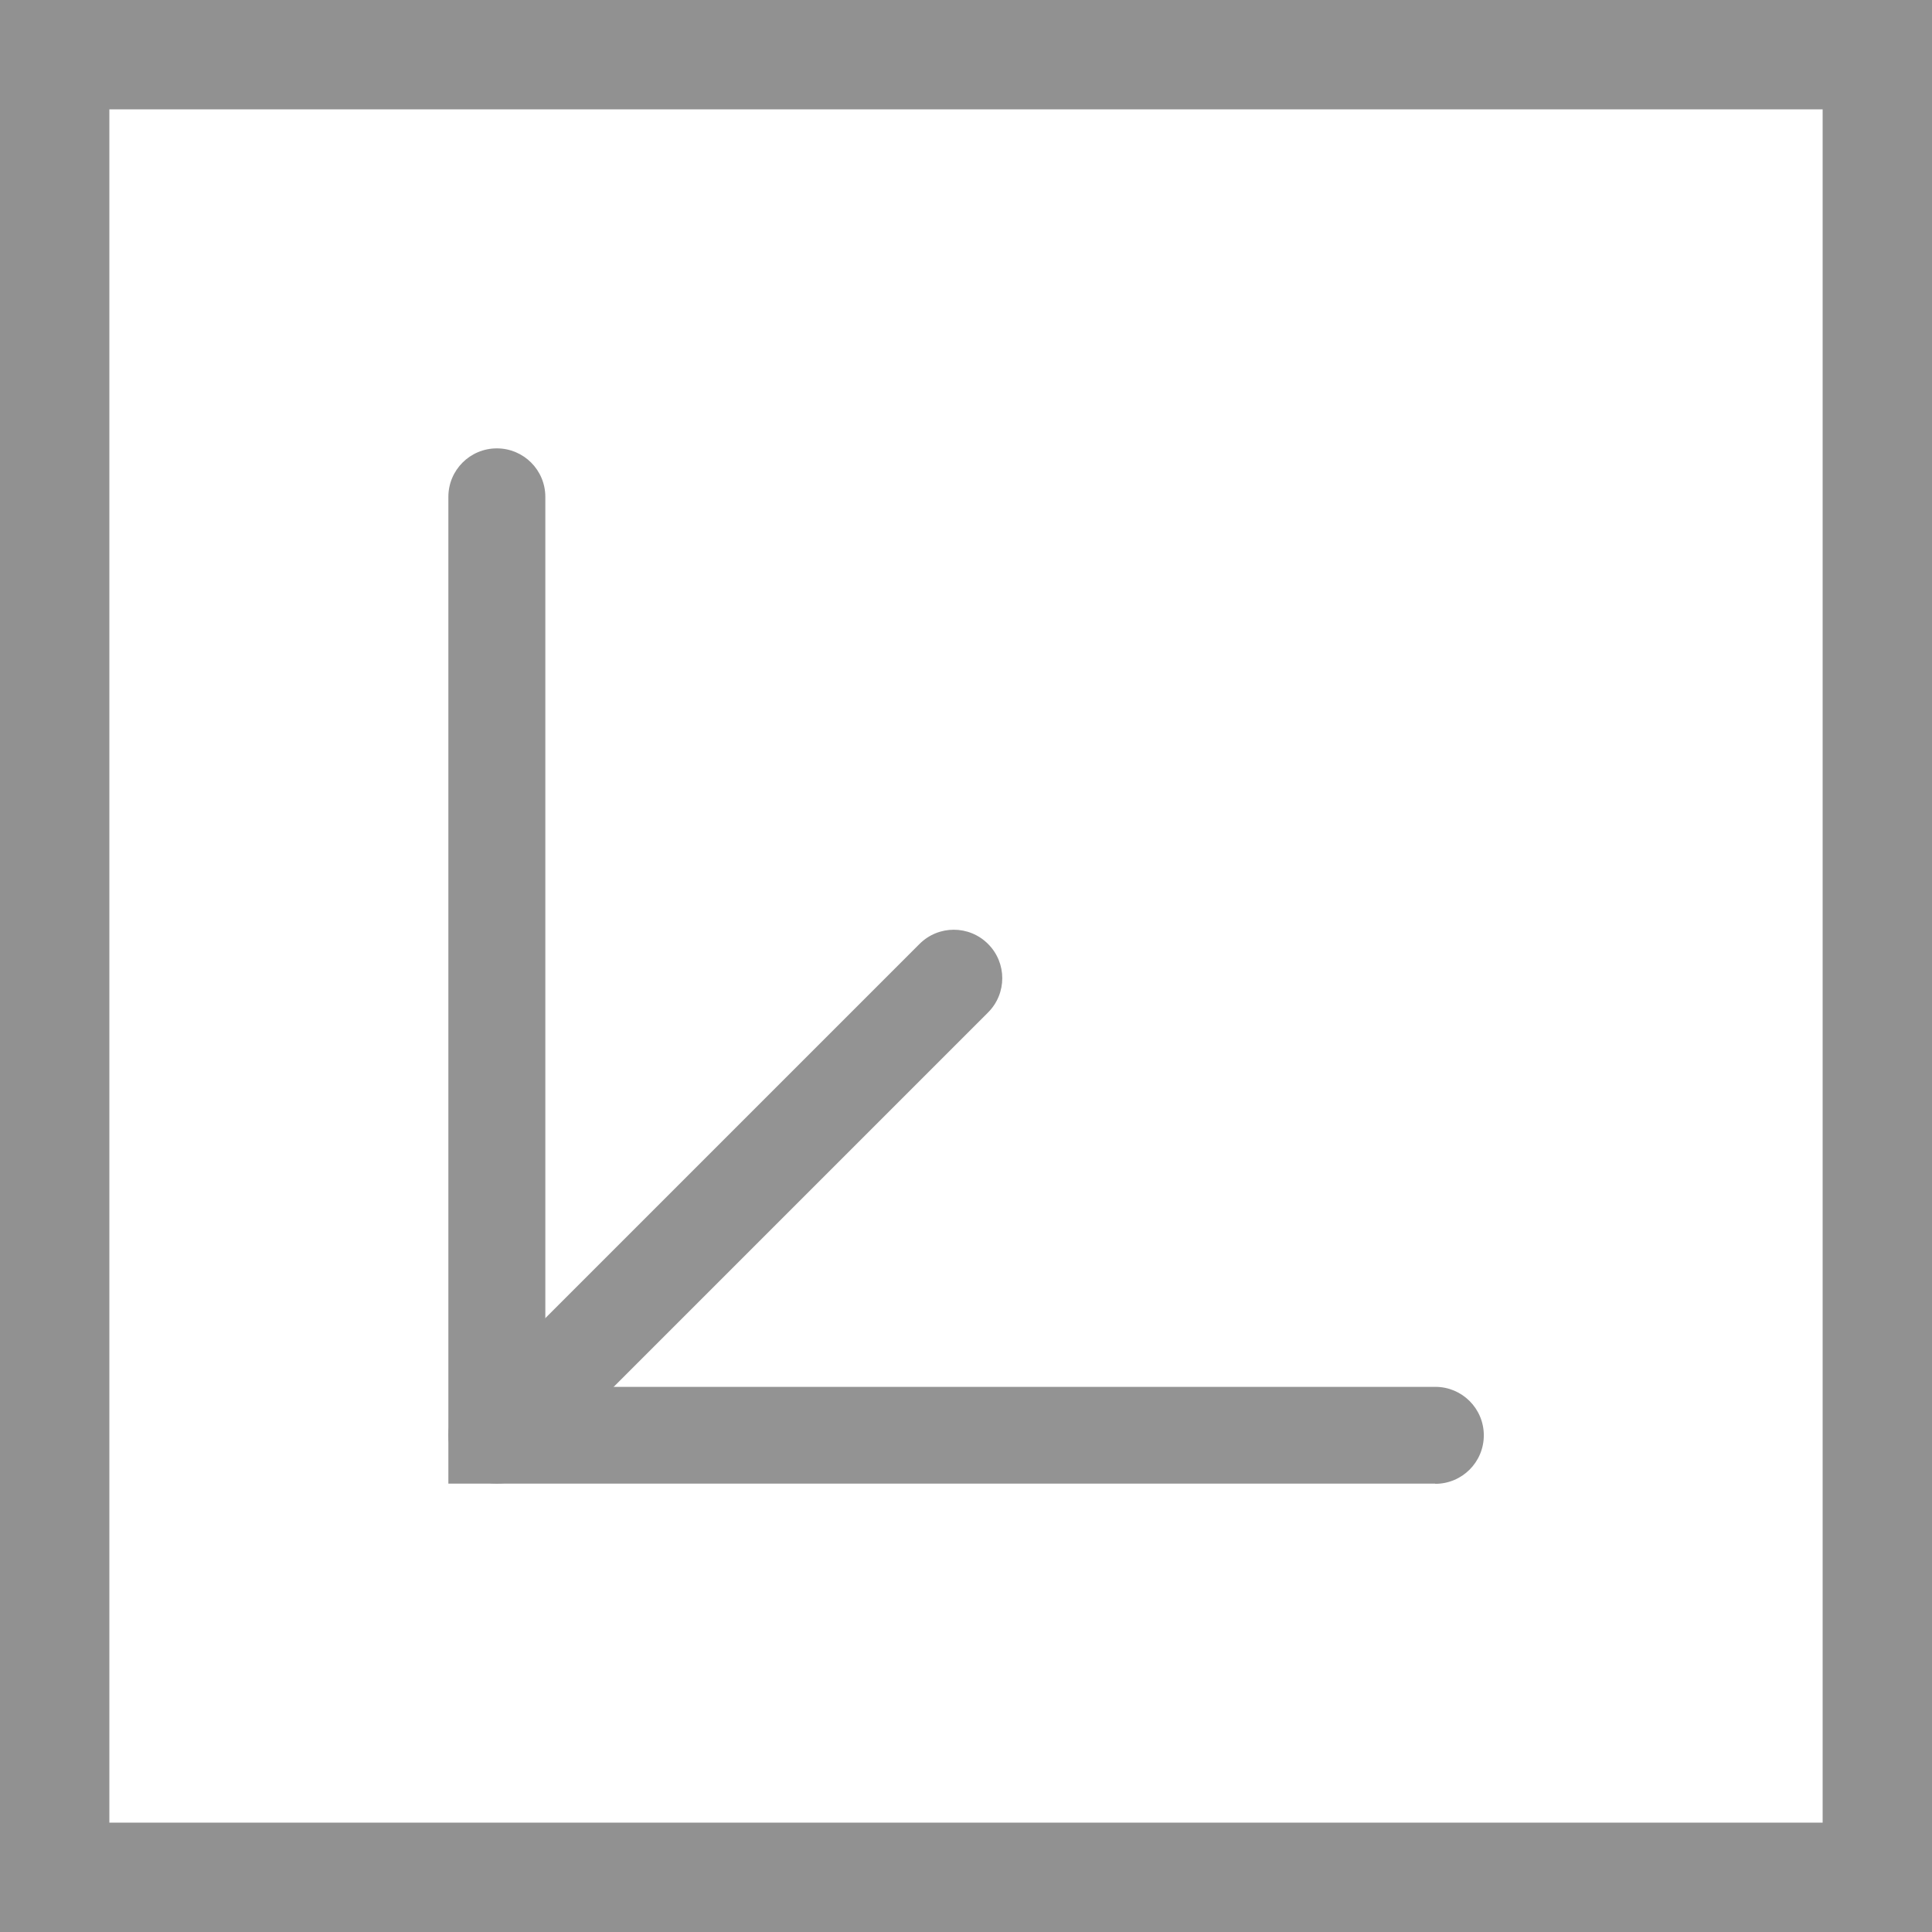
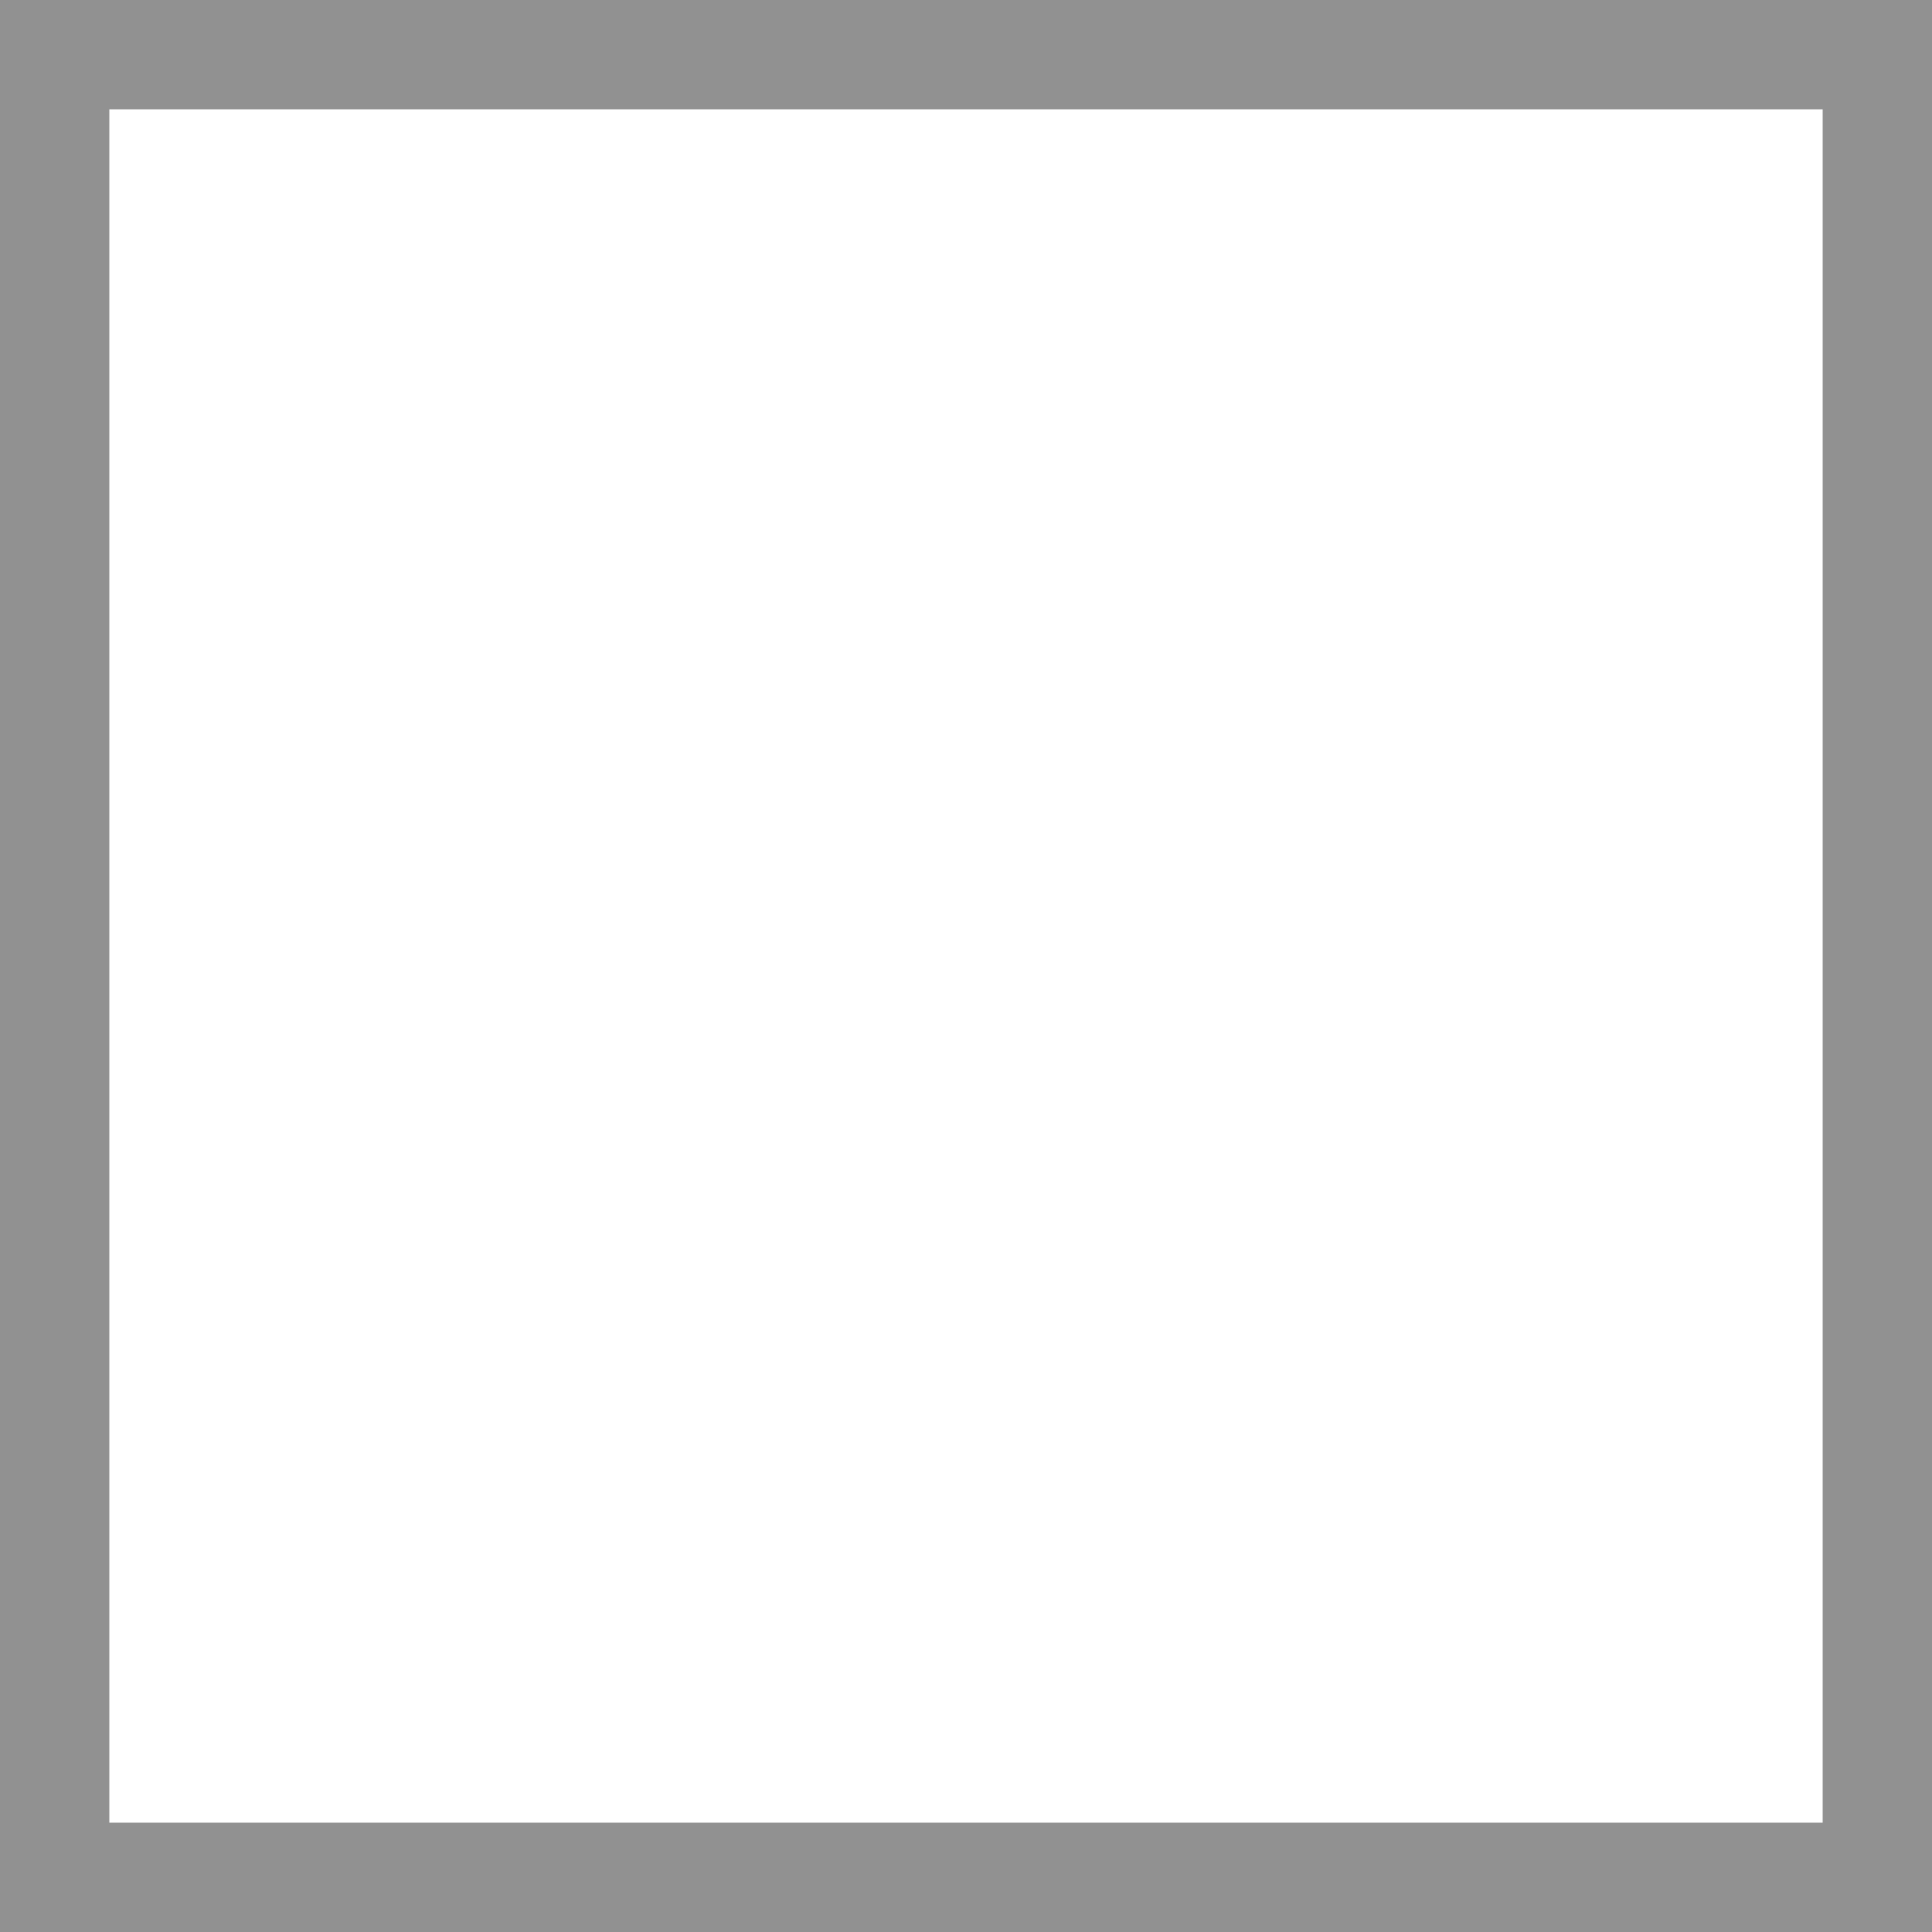
<svg xmlns="http://www.w3.org/2000/svg" id="Layer_1" data-name="Layer 1" viewBox="0 0 106 106">
  <defs>
    <style>
      .cls-1 {
        fill: #939393;
      }

      .cls-2 {
        fill: none;
        stroke: #919191;
        stroke-miterlimit: 10;
        stroke-width: 6px;
      }
    </style>
  </defs>
  <g>
-     <path class="cls-1" d="M78.74,81.4H24.6V27.26c0-1.47,1.19-2.66,2.66-2.66s2.66,1.19,2.66,2.66v48.83h48.83c1.47,0,2.66,1.19,2.66,2.66s-1.19,2.66-2.66,2.66Z" />
-     <path class="cls-1" d="M27.26,81.4c-.68,0-1.36-.26-1.88-.78-1.04-1.04-1.04-2.72,0-3.76l25.07-25.07c1.04-1.04,2.72-1.04,3.76,0s1.04,2.72,0,3.76l-25.07,25.07c-.52,.52-1.2,.78-1.88,.78Z" />
-   </g>
+     </g>
  <rect class="cls-2" x="3" y="3" width="100" height="100" />
</svg>